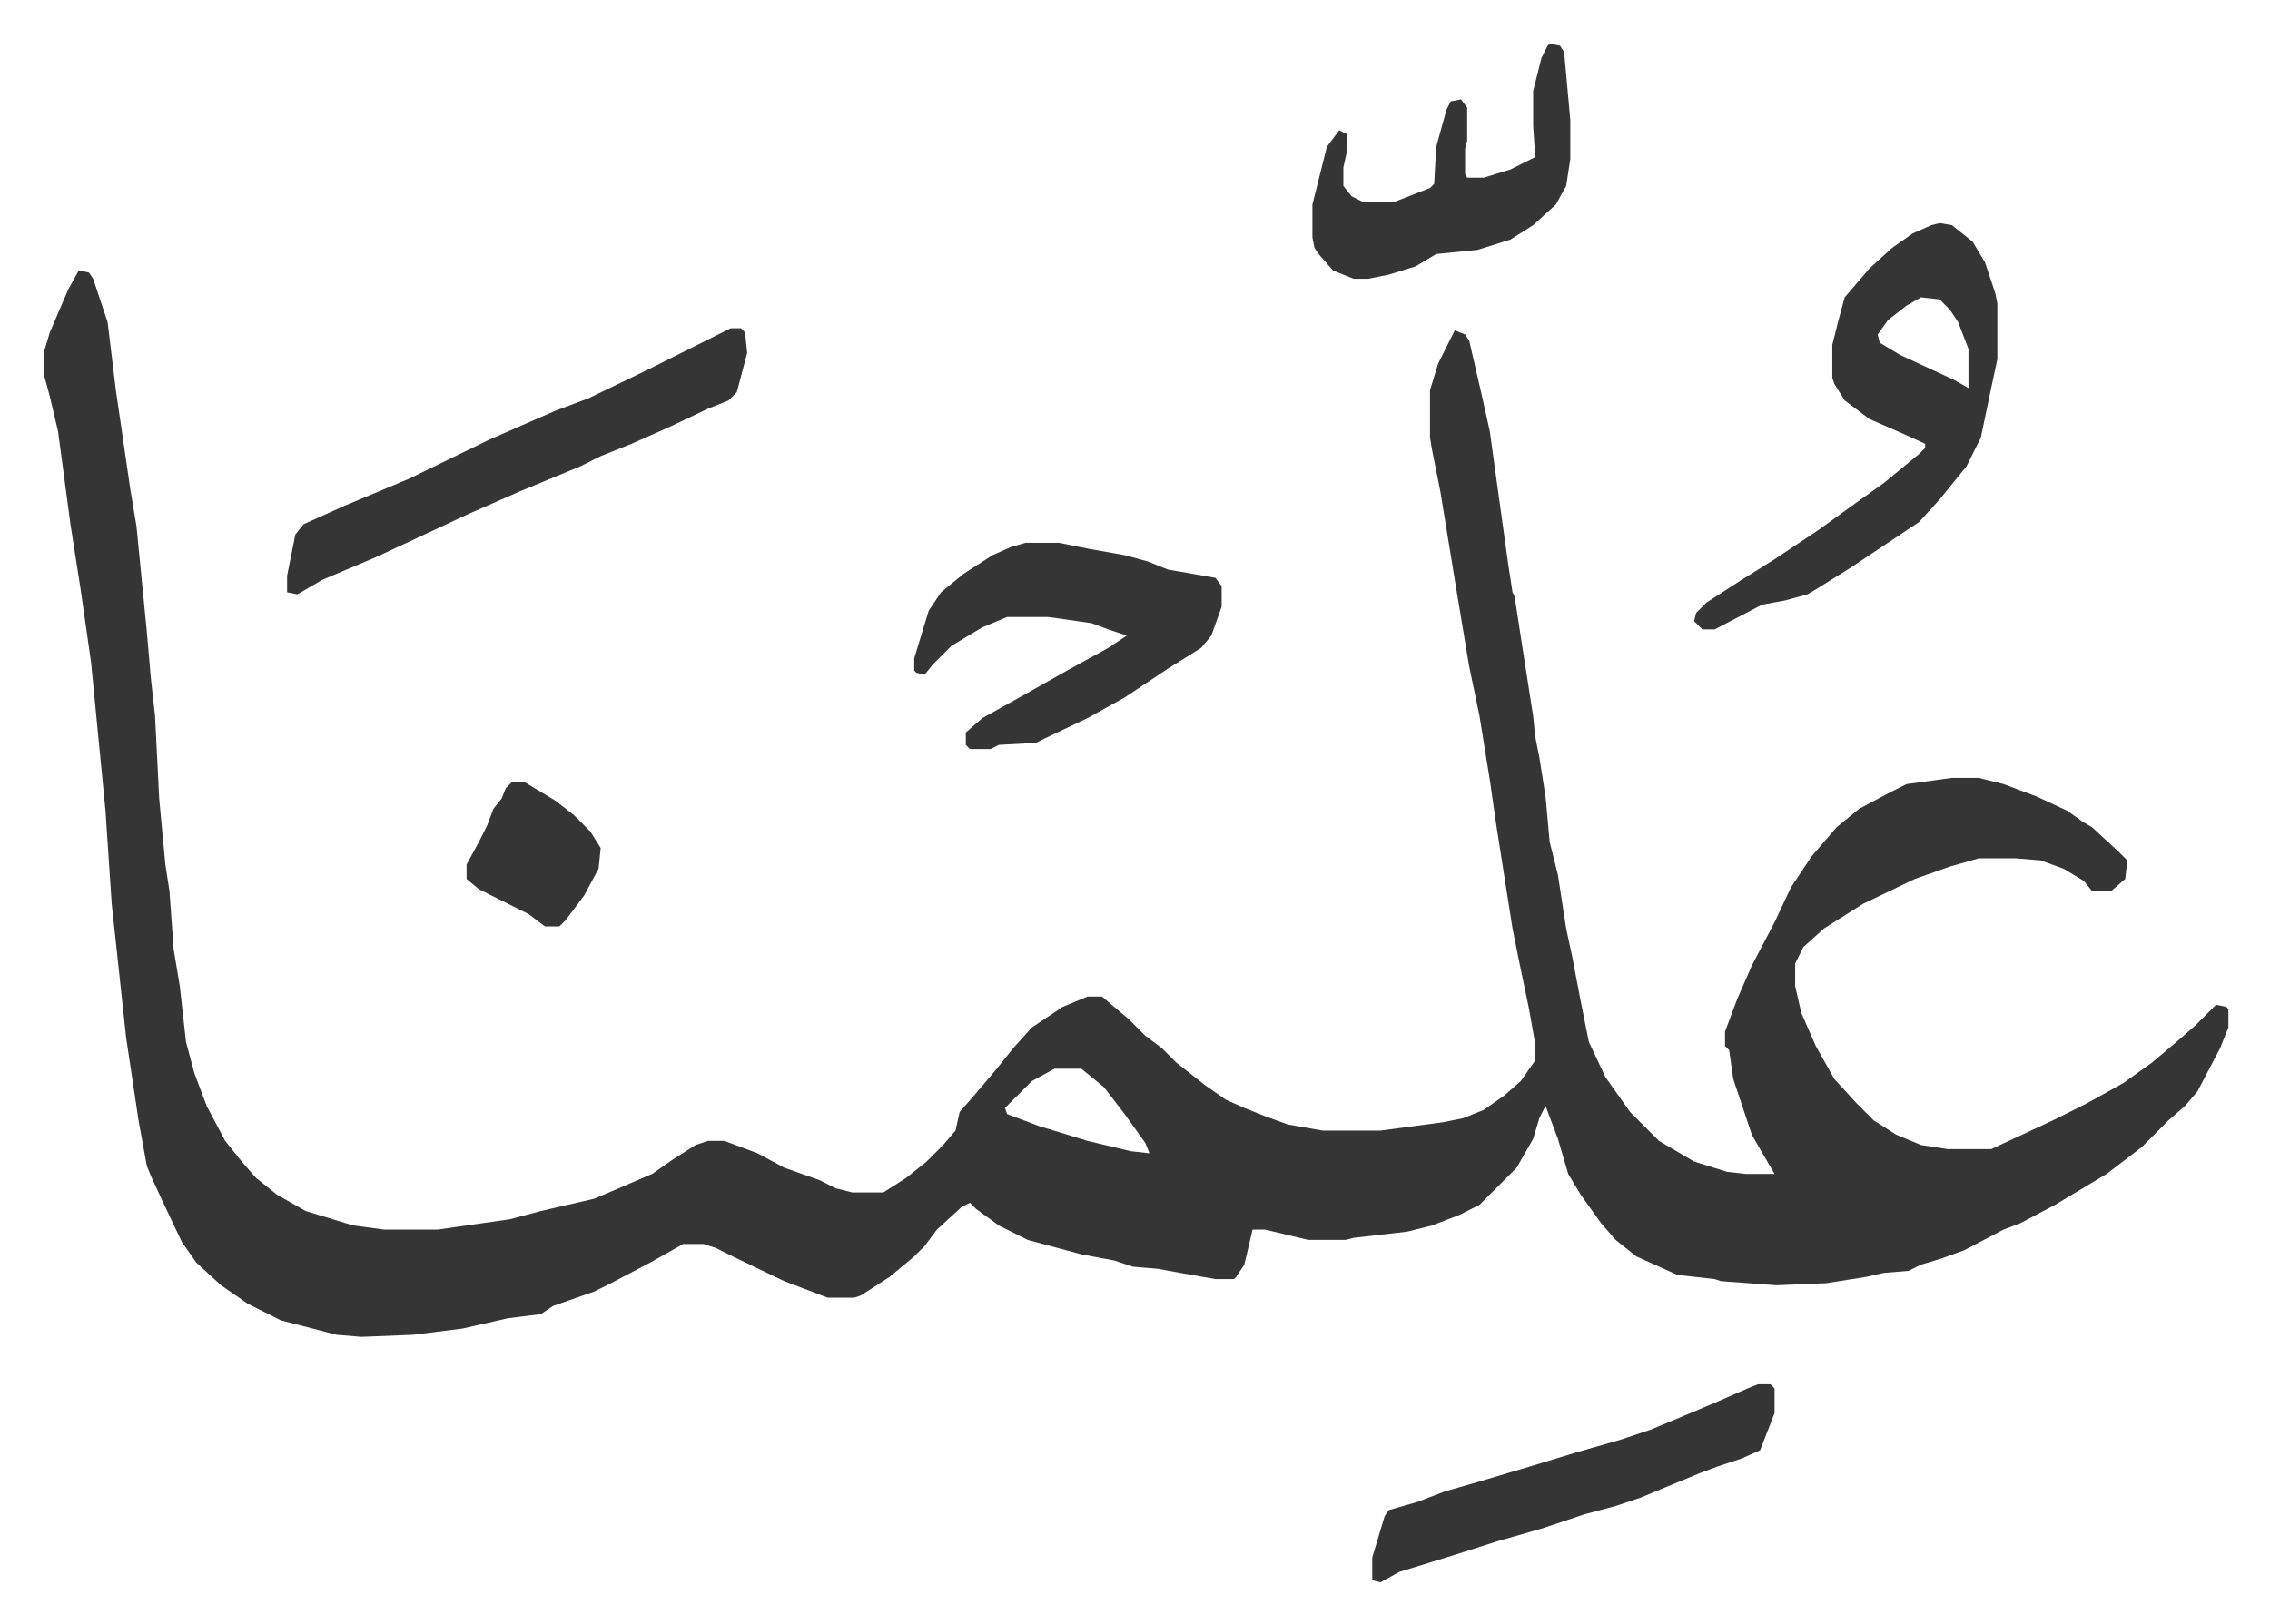
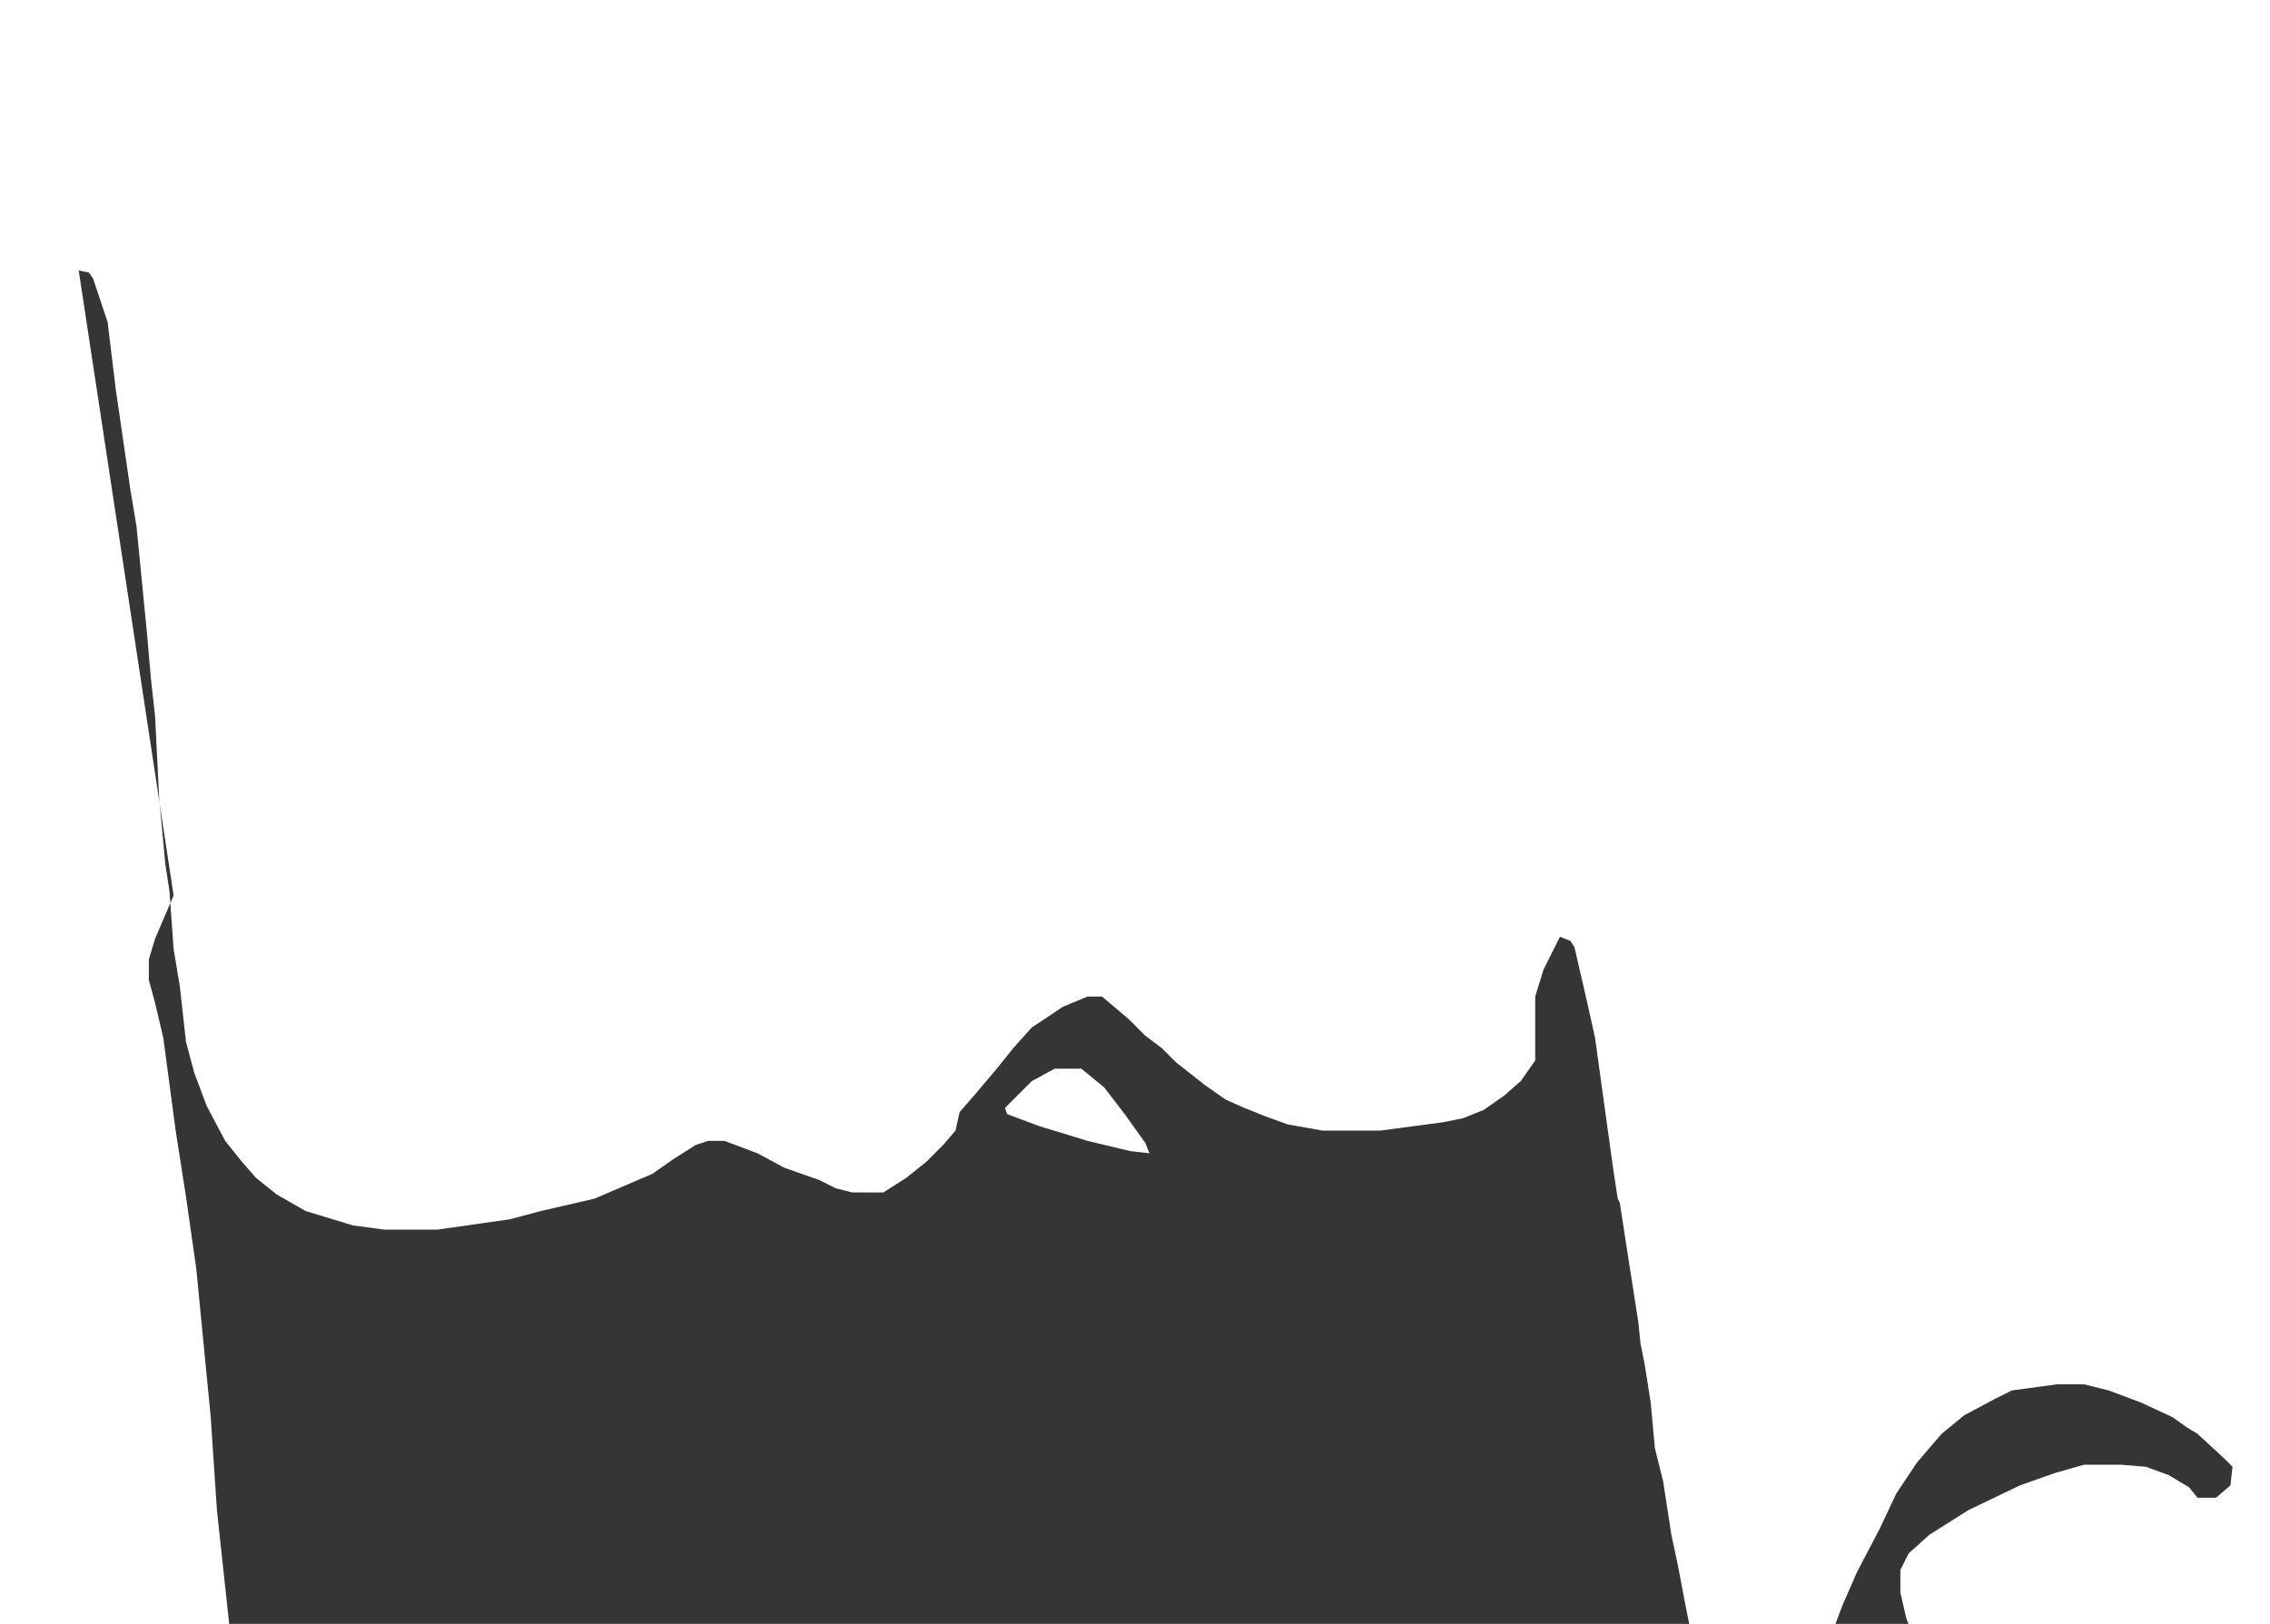
<svg xmlns="http://www.w3.org/2000/svg" role="img" viewBox="-21.16 349.84 1100.32 787.32">
-   <path fill="#353535" id="rule_normal" d="M17 481l5 1 2 3 3 9 4 12 4 33 7 48 3 18 5 51 2 23 2 18 2 40 3 32 2 13 2 28 3 18 3 27 4 15 6 16 9 17 8 10 7 8 10 8 14 8 23 7 15 2h26l35-5 15-4 26-6 28-12 10-7 11-7 6-2h8l16 6 13 7 17 6 8 4 8 2h15l11-7 10-8 8-8 6-7 2-9 7-8 11-13 8-10 9-10 15-10 12-5h7l13 11 8 8 8 6 7 7 14 11 10 7 9 4 10 4 11 4 17 3h28l30-4 10-2 10-4 10-7 8-7 7-10v-8l-3-17-5-24-3-15-8-51-3-21-5-31-5-24-6-36-8-49-4-20-1-6v-23l4-13 8-16 5 2 2 3 6 26 4 18 4 29 5 36 2 13 1 2 4 26 5 32 1 10 2 10 3 19 2 22 4 16 4 26 3 14 4 21 4 20 8 17 12 17 14 14 17 10 16 5 9 1h14l-7-12-4-7-9-27-2-14-2-2v-7l6-16 7-16 11-21 8-17 10-15 12-14 11-9 15-8 8-4 22-3h13l12 3 16 6 15 7 7 5 5 3 13 12 4 4-1 9-7 6h-9l-4-5-10-6-11-4-12-1h-18l-14 4-17 6-25 12-19 12-10 9-4 8v11l3 13 7 16 9 16 11 12 8 8 11 7 12 5 13 2h21l30-14 16-8 18-10 14-10 13-11 8-7 10-10 5 1 1 1v9l-4 10-11 21-6 7-8 7-13 13-17 13-25 15-17 9-8 3-19 10-11 4-10 3-6 3-12 1-9 2-19 3-24 1-27-2-3-1-18-2-20-9-10-8-7-8-10-14-6-10-5-17-6-16-3 6-3 10-8 14-18 18-10 5-13 5-12 3-26 3-4 1h-18l-21-5h-6l-4 17-4 6-1 1h-9l-17-3-11-2-12-1-9-3-16-3-26-7-14-7-11-8-3-3-4 2-12 11-6 8-5 5-12 10-14 9-3 1h-13l-21-8-25-12-8-4-6-2h-10l-16 9-19 10-8 4-20 7-6 4-16 2-22 5-24 3-25 1-12-1-27-7-16-8-13-9-12-11-7-10-9-19-6-13-2-5-4-22-3-20-3-20-7-65-3-45-7-72-5-35-5-32-6-45-4-17-3-11v-10l3-10 9-21zm473 387l-11 6-13 13 1 3 16 6 10 3 13 4 21 5 9 1-2-5-10-14-10-13-11-9z" />
-   <path fill="#353535" id="rule_normal" d="M919 458l6 1 10 8 6 10 5 15 1 5v27l-3 14-5 24-7 14-13 16-10 11-33 22-16 10-5 3-11 3-11 2-23 12h-6l-4-4 1-4 5-5 17-11 16-10 21-14 18-13 14-10 17-14 3-3v-2l-11-5-16-7-12-9-5-8-1-3v-16l3-12 3-11 12-14 11-10 10-7 9-4zm-9 36l-7 4-9 7-5 7 1 4 10 6 26 12 7 4v-19l-5-13-4-6-5-5zM476 613h16l15 3 17 3 11 3 10 4 23 4 3 4v10l-5 14-5 6-16 10-21 14-18 10-21 10-4 2-18 1-4 2h-10l-2-2v-6l8-7 18-10 23-13 20-11 9-6-9-3-8-3-21-3h-20l-12 5-15 9-9 9-4 5-4-1-1-1v-6l7-23 6-9 11-9 14-9 9-4zM333 509h5l2 2 1 10-5 19-4 4-10 4-19 9-18 8-15 6-10 5-29 12-25 11-15 7-30 14-26 11-12 7-5-1v-8l4-20 4-5 20-9 31-13 39-19 32-14 16-6 29-14 16-8zm498 512h6l2 2v12l-7 18-9 4-12 4-8 3-17 7-12 5-12 4-15 4-21 7-21 6-22 7-26 8-9 5-4-1v-11l6-20 2-3 14-4 13-5 14-4 27-8 23-7 21-6 15-5 12-5 19-8 16-7zM730 371l5 1 2 3 3 33v19l-2 13-5 9-11 10-11 7-16 5-20 2-10 6-13 4-10 2h-7l-10-4-7-8-2-3-1-5v-16l3-12 4-16 6-8 4 2v7l-2 9v9l4 5 6 3h14l18-7 2-2 1-18 5-18 2-4 5-1 3 4v16l-1 4v12l1 2h8l13-4 12-6-1-15v-17l4-16 3-6zM227 729h6l15 9 9 7 8 8 5 8-1 10-7 13-9 12-3 3h-7l-8-6-24-12-6-5v-7l6-11 4-8 3-8 4-5 2-5z" />
+   <path fill="#353535" id="rule_normal" d="M17 481l5 1 2 3 3 9 4 12 4 33 7 48 3 18 5 51 2 23 2 18 2 40 3 32 2 13 2 28 3 18 3 27 4 15 6 16 9 17 8 10 7 8 10 8 14 8 23 7 15 2h26l35-5 15-4 26-6 28-12 10-7 11-7 6-2h8l16 6 13 7 17 6 8 4 8 2h15l11-7 10-8 8-8 6-7 2-9 7-8 11-13 8-10 9-10 15-10 12-5h7l13 11 8 8 8 6 7 7 14 11 10 7 9 4 10 4 11 4 17 3h28l30-4 10-2 10-4 10-7 8-7 7-10v-8v-23l4-13 8-16 5 2 2 3 6 26 4 18 4 29 5 36 2 13 1 2 4 26 5 32 1 10 2 10 3 19 2 22 4 16 4 26 3 14 4 21 4 20 8 17 12 17 14 14 17 10 16 5 9 1h14l-7-12-4-7-9-27-2-14-2-2v-7l6-16 7-16 11-21 8-17 10-15 12-14 11-9 15-8 8-4 22-3h13l12 3 16 6 15 7 7 5 5 3 13 12 4 4-1 9-7 6h-9l-4-5-10-6-11-4-12-1h-18l-14 4-17 6-25 12-19 12-10 9-4 8v11l3 13 7 16 9 16 11 12 8 8 11 7 12 5 13 2h21l30-14 16-8 18-10 14-10 13-11 8-7 10-10 5 1 1 1v9l-4 10-11 21-6 7-8 7-13 13-17 13-25 15-17 9-8 3-19 10-11 4-10 3-6 3-12 1-9 2-19 3-24 1-27-2-3-1-18-2-20-9-10-8-7-8-10-14-6-10-5-17-6-16-3 6-3 10-8 14-18 18-10 5-13 5-12 3-26 3-4 1h-18l-21-5h-6l-4 17-4 6-1 1h-9l-17-3-11-2-12-1-9-3-16-3-26-7-14-7-11-8-3-3-4 2-12 11-6 8-5 5-12 10-14 9-3 1h-13l-21-8-25-12-8-4-6-2h-10l-16 9-19 10-8 4-20 7-6 4-16 2-22 5-24 3-25 1-12-1-27-7-16-8-13-9-12-11-7-10-9-19-6-13-2-5-4-22-3-20-3-20-7-65-3-45-7-72-5-35-5-32-6-45-4-17-3-11v-10l3-10 9-21zm473 387l-11 6-13 13 1 3 16 6 10 3 13 4 21 5 9 1-2-5-10-14-10-13-11-9z" />
</svg>